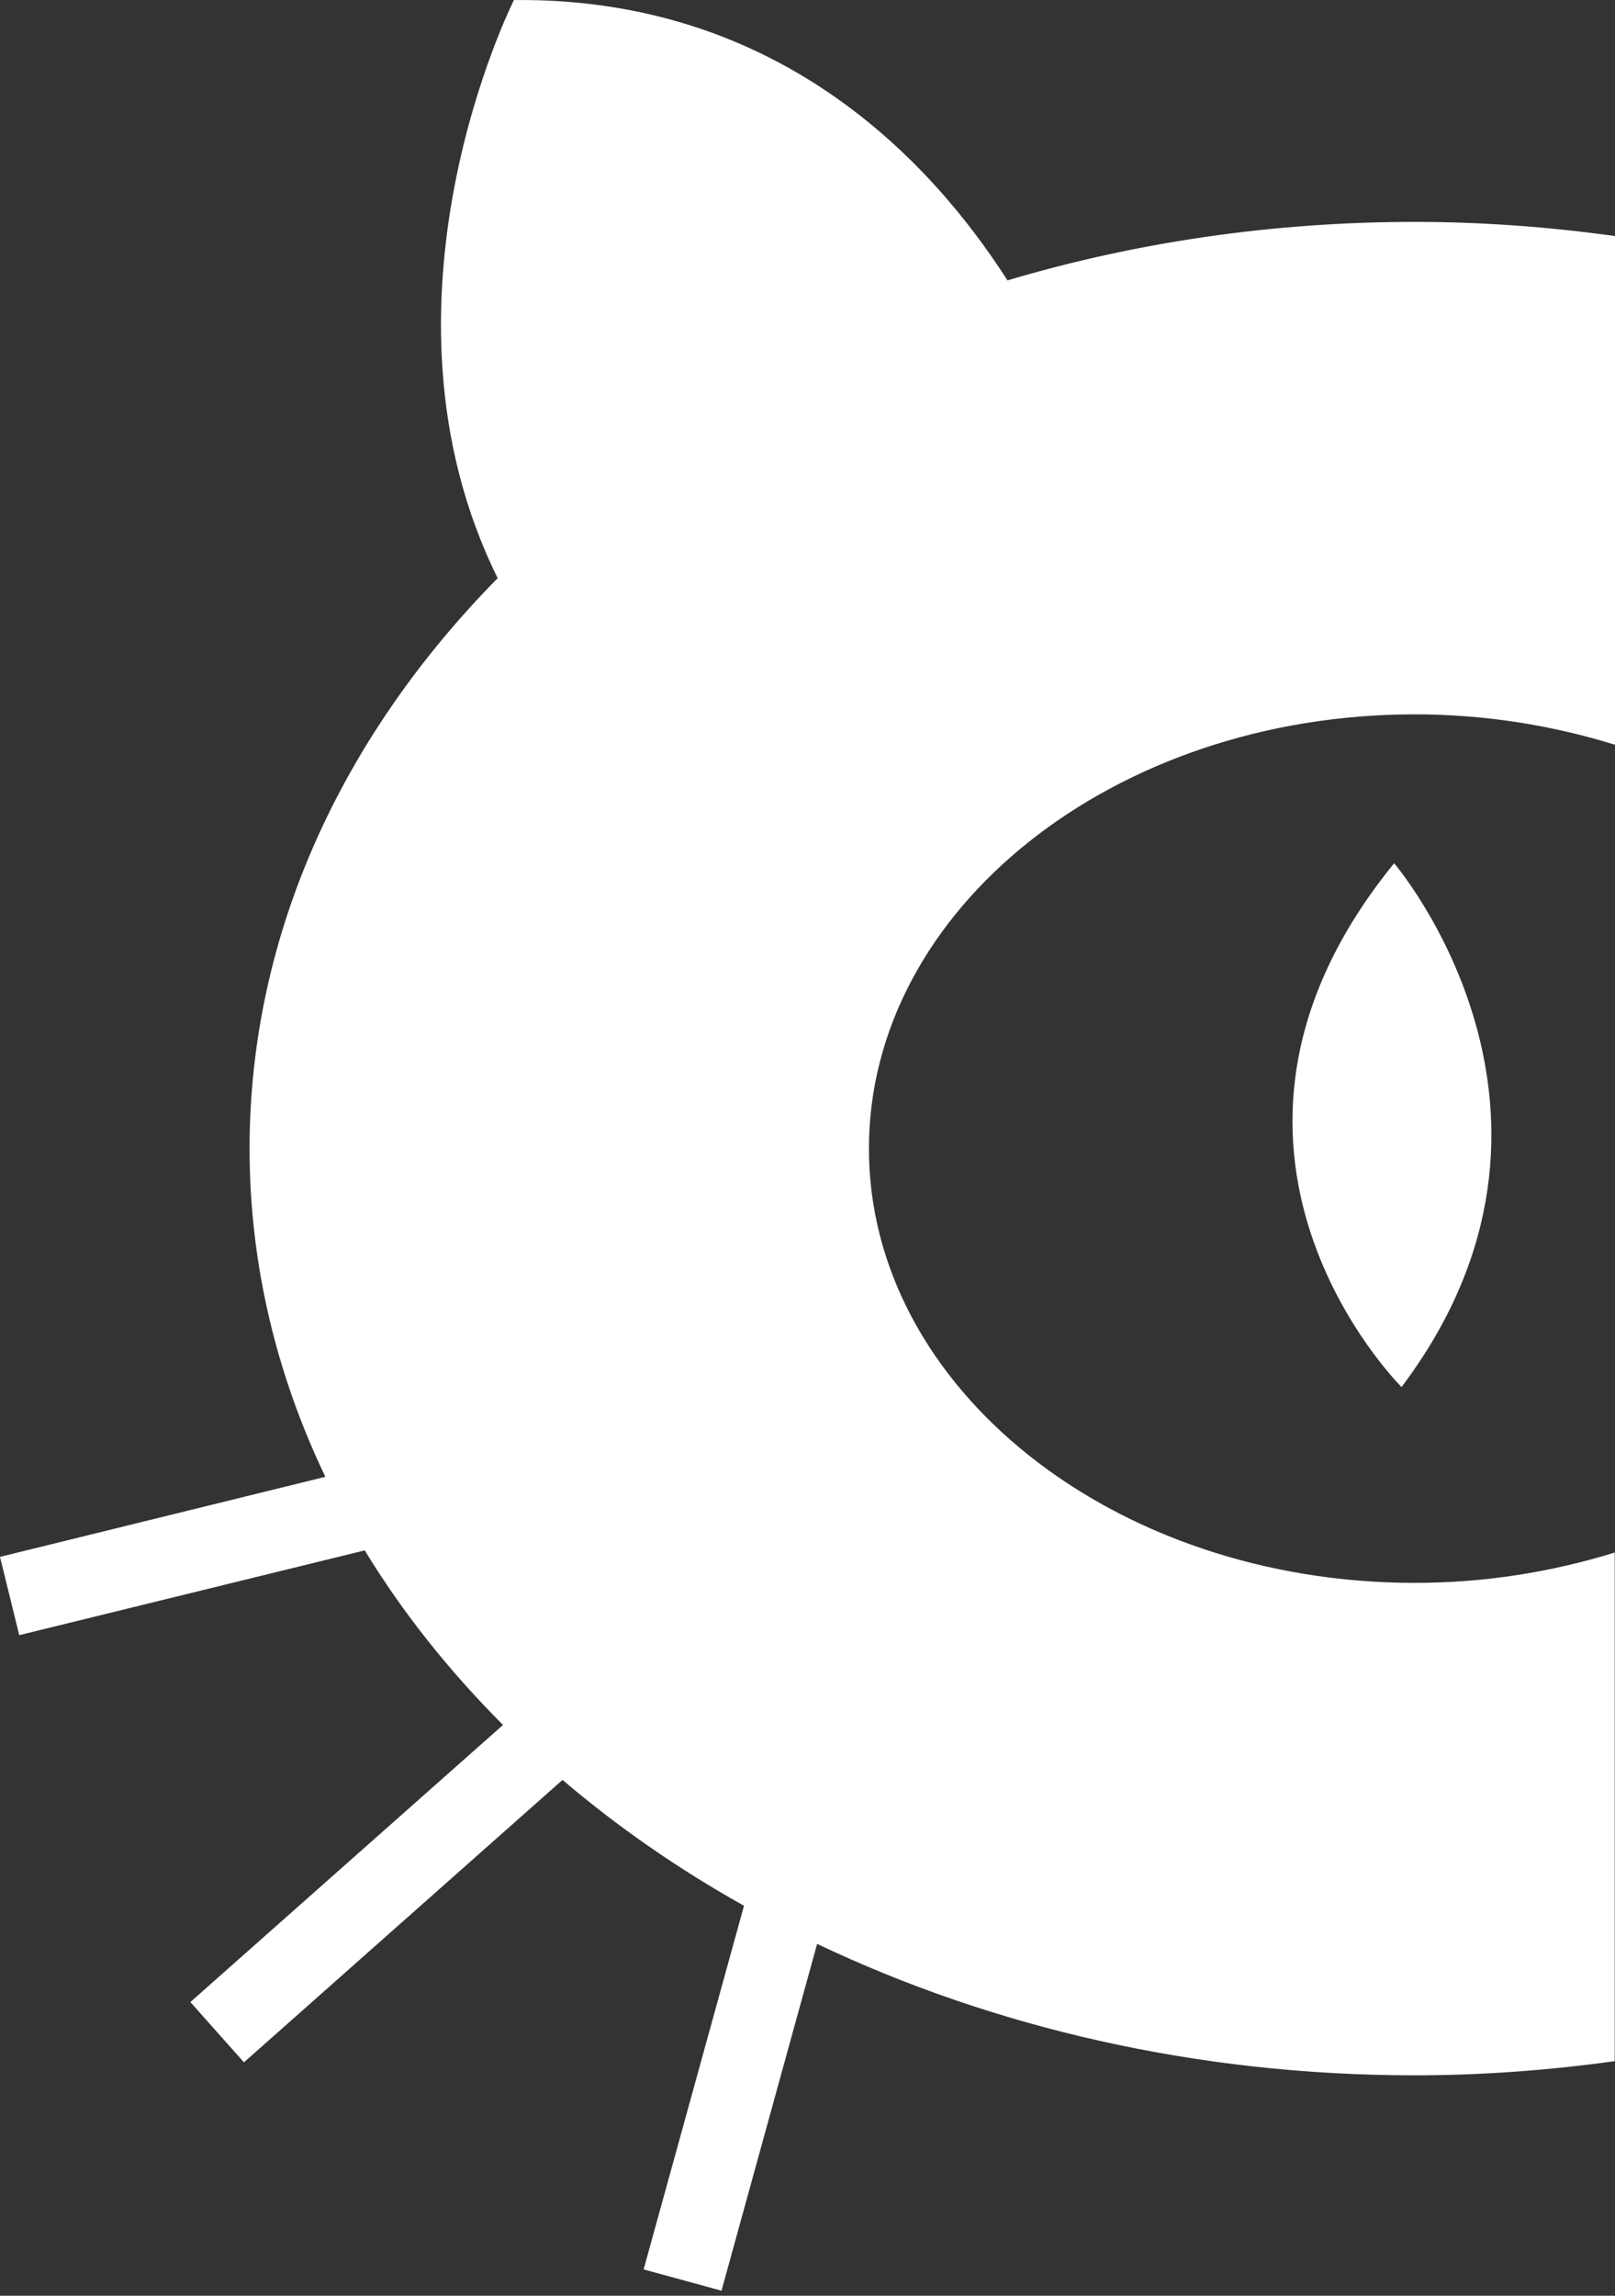
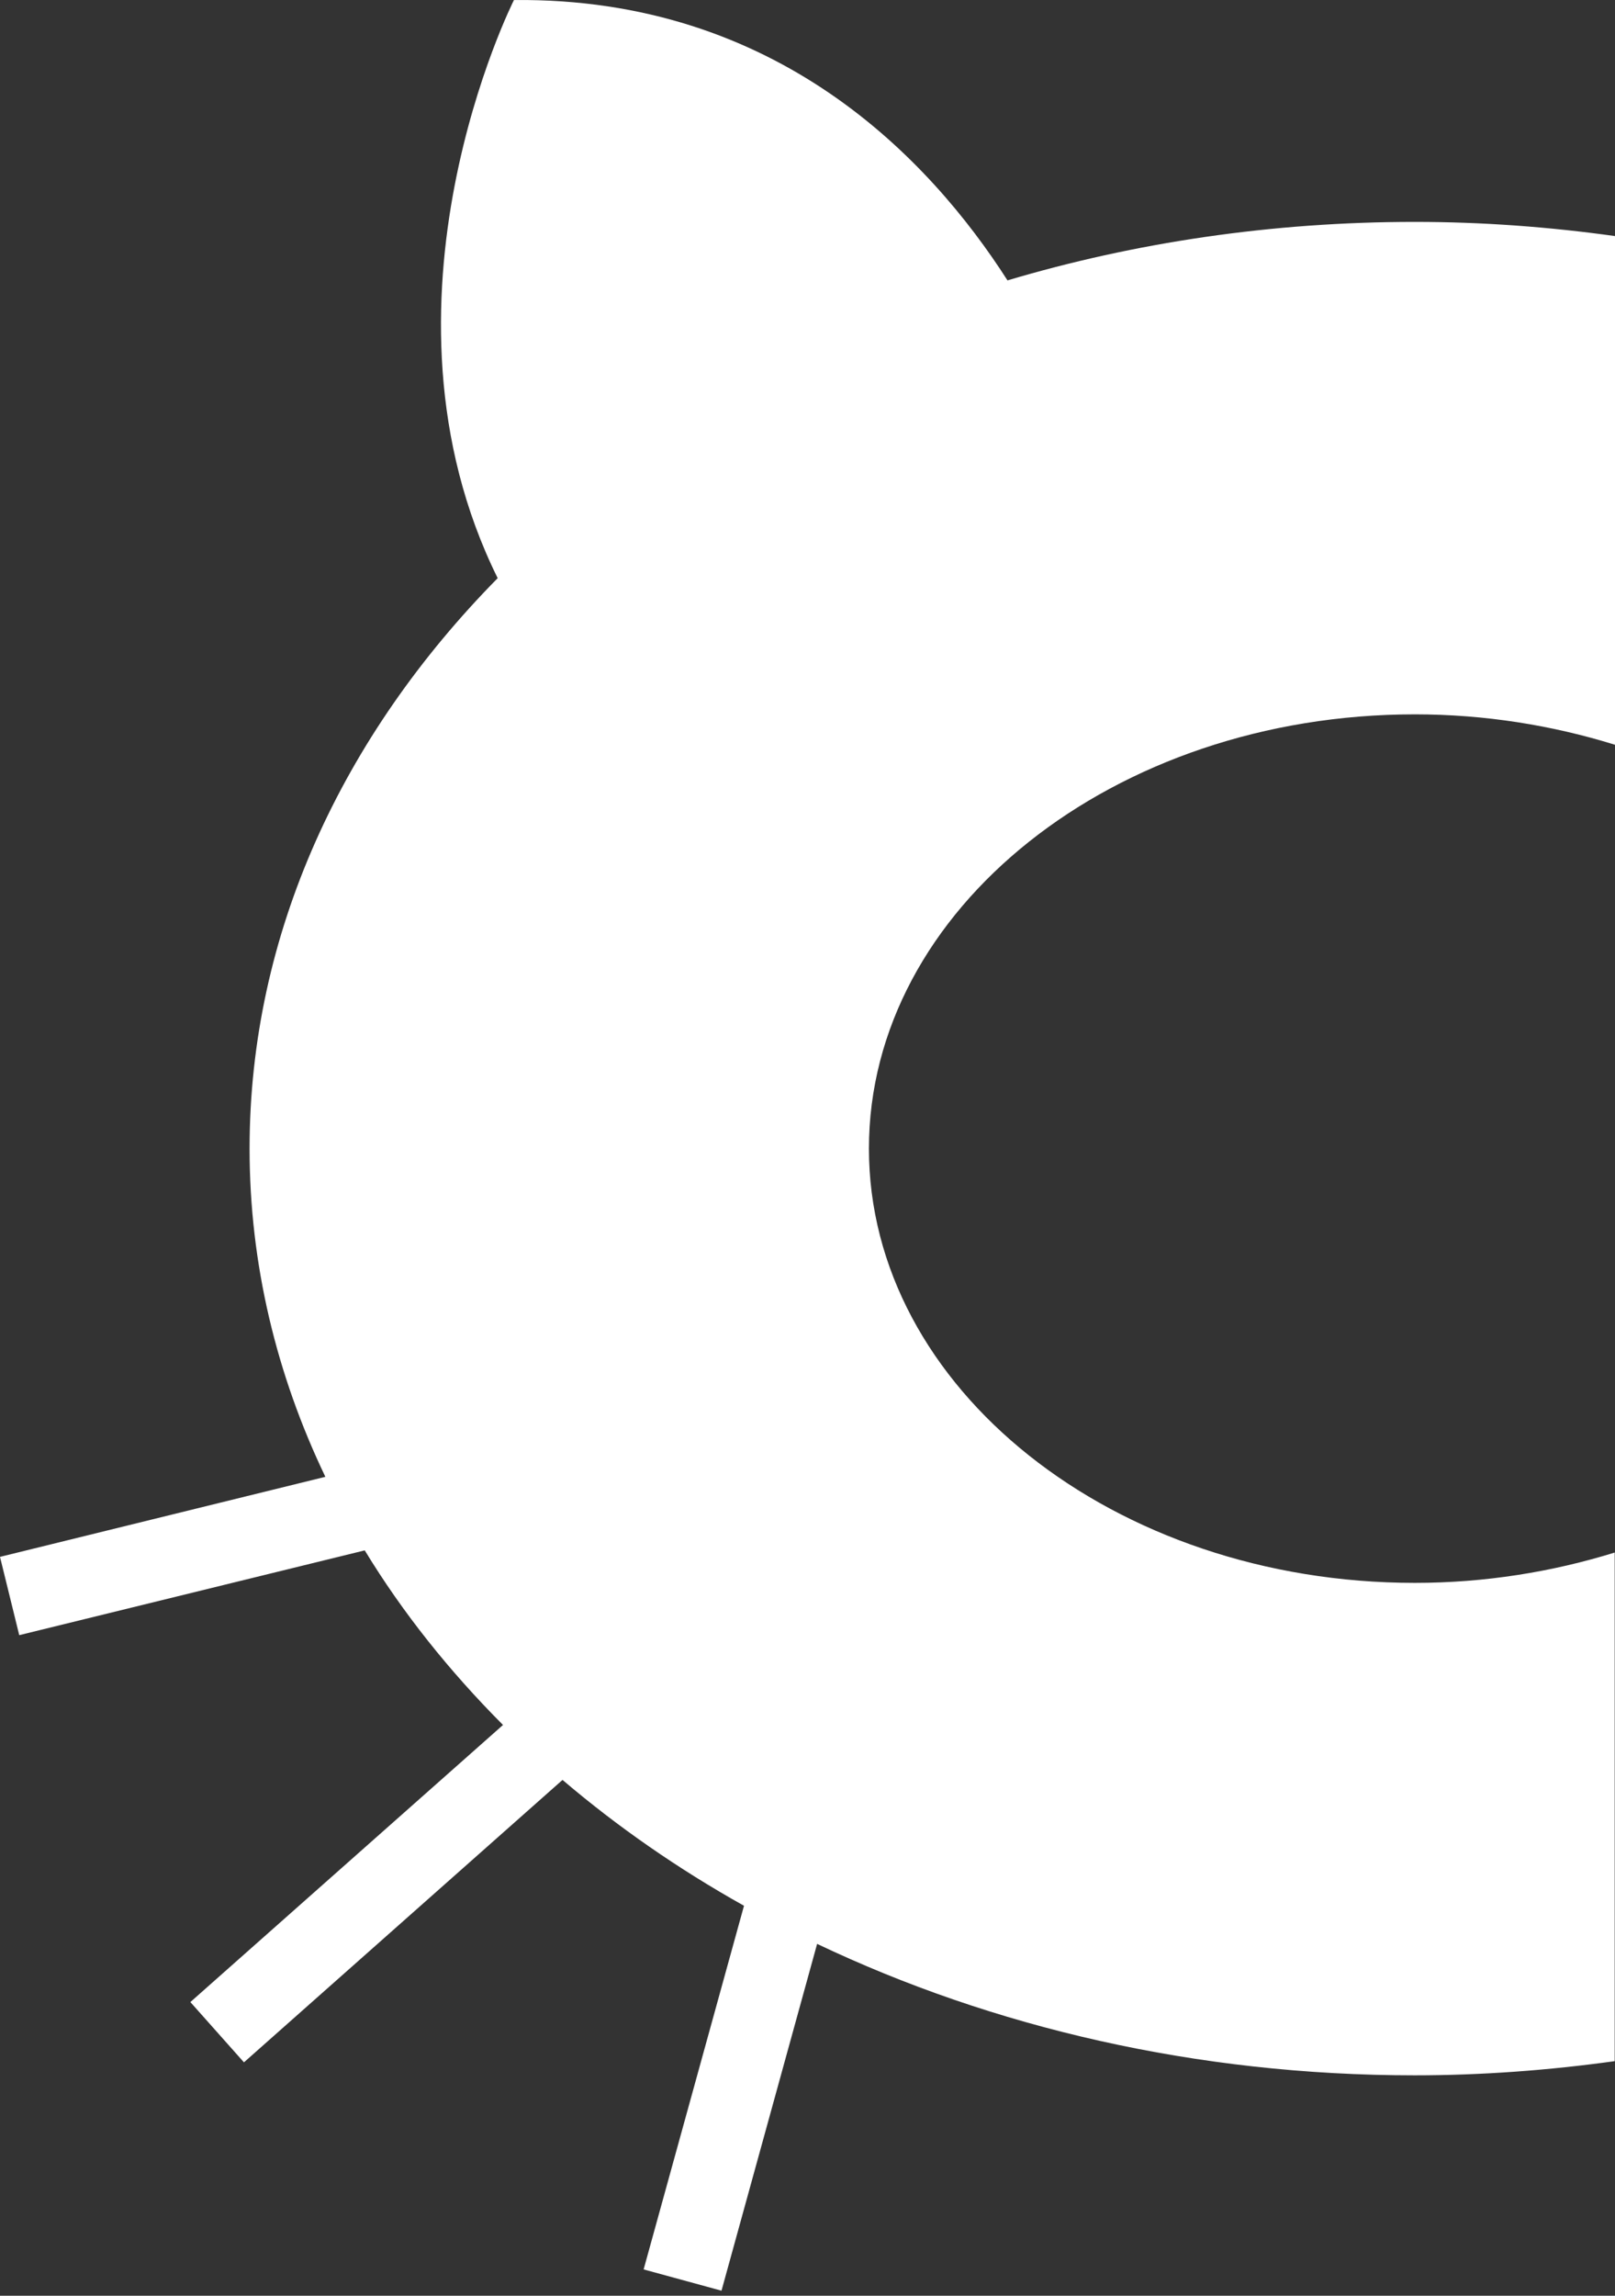
<svg xmlns="http://www.w3.org/2000/svg" width="209" height="297" viewBox="0 0 209 297" fill="none">
  <rect x="0" y="0" width="209" height="297" fill="#333333" stroke="none" />
  <path d="M209 200.838C200.878 203.361 192.142 204.775 183.1 204.775C144.135 204.775 112.45 179.551 112.45 148.595C112.45 117.638 144.135 92.415 183.1 92.415C192.142 92.415 200.878 93.829 209 96.351V30.54C200.494 29.355 191.836 28.706 183.1 28.706C164.556 28.706 146.817 31.381 130.381 36.273C120.266 20.489 100.496 -0.34 66.512 0.004C66.512 0.004 46.742 39.101 64.405 74.796C44.329 95.166 32.298 120.772 32.298 148.595C32.298 163.538 35.785 177.869 42.106 191.054L0 201.411L2.49 211.539L47.202 200.571C52.106 208.635 58.16 216.202 65.095 223.157L24.636 259.005L31.57 266.802L72.796 230.266C79.884 236.304 87.738 241.769 96.282 246.547L83.293 293.592L93.37 296.344L105.745 251.477C128.388 262.254 154.825 268.483 183.062 268.483C191.759 268.483 200.418 267.834 208.962 266.649V200.838H209Z" fill="white" />
-   <path d="M180.419 111.677C180.419 111.677 208.081 144.009 181.377 179.437C181.377 179.437 150.266 148.672 180.419 111.677Z" fill="white" />
</svg>